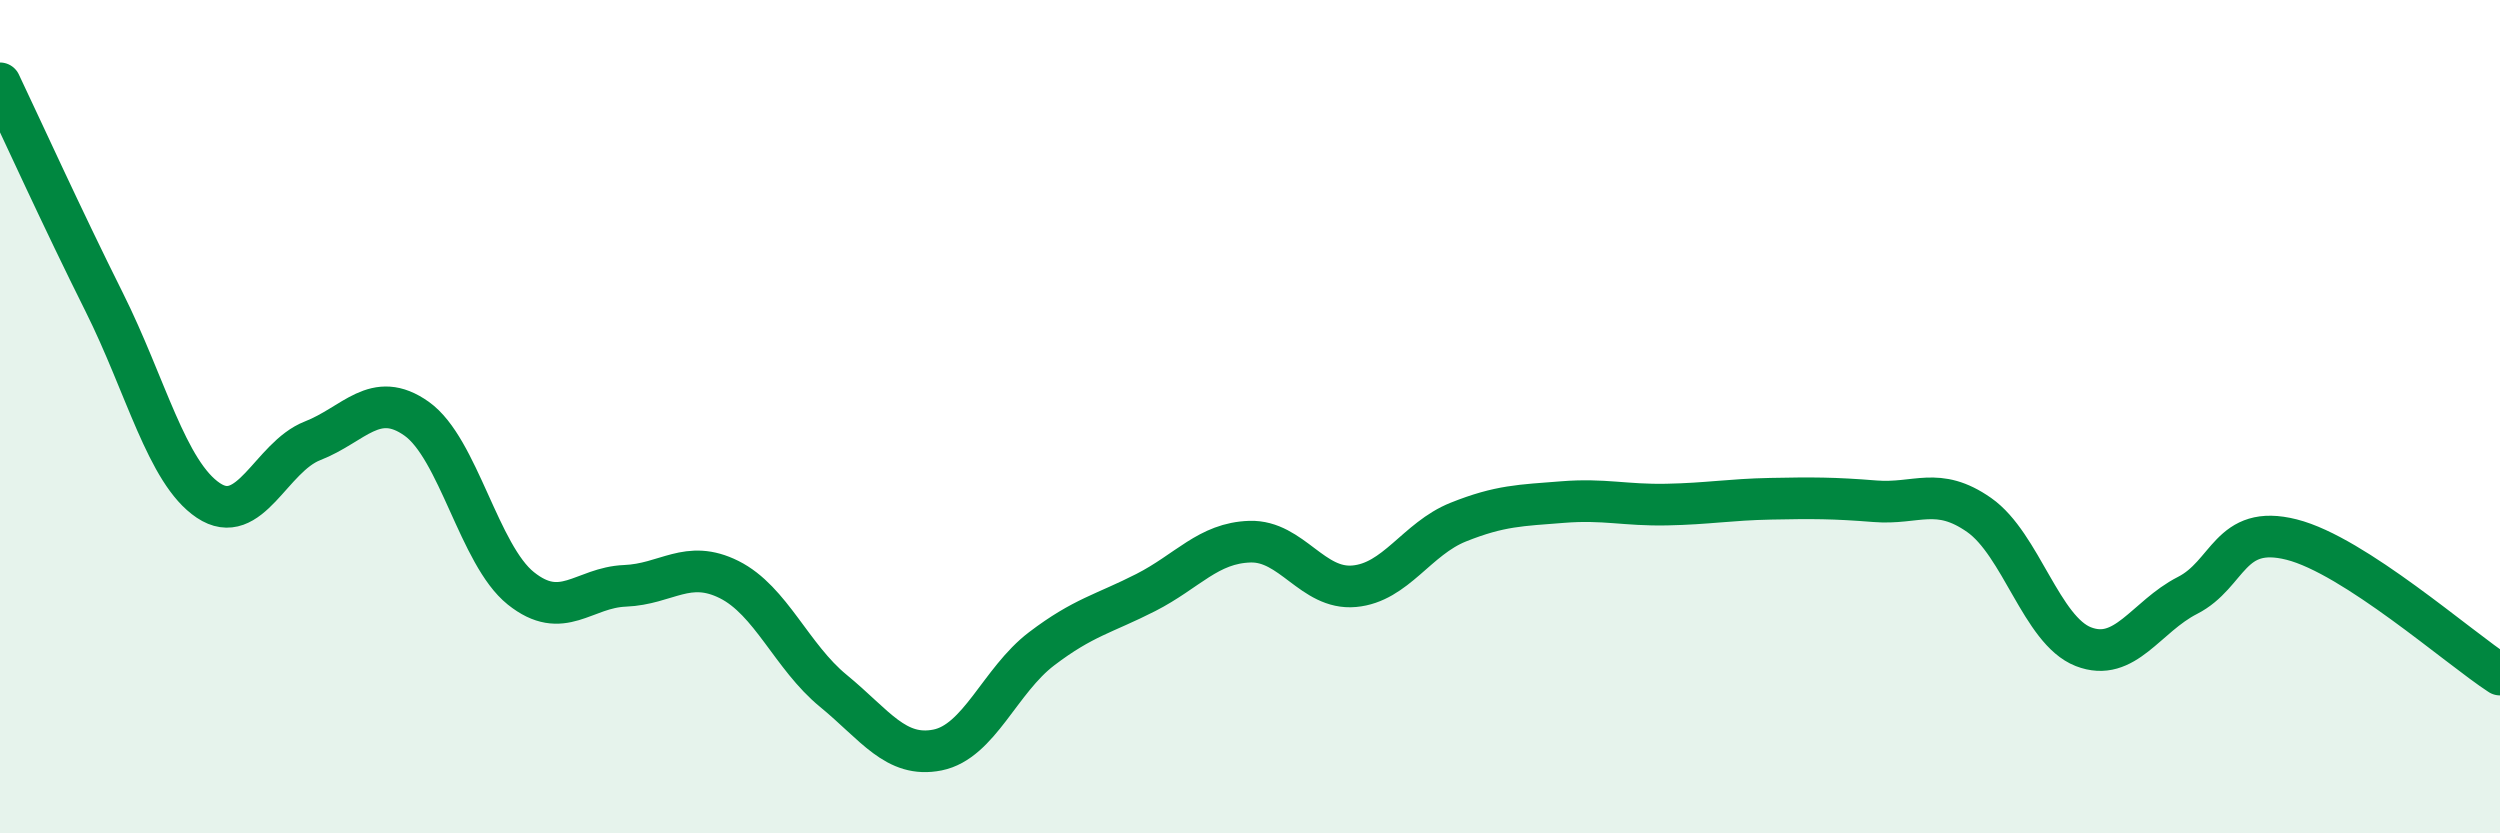
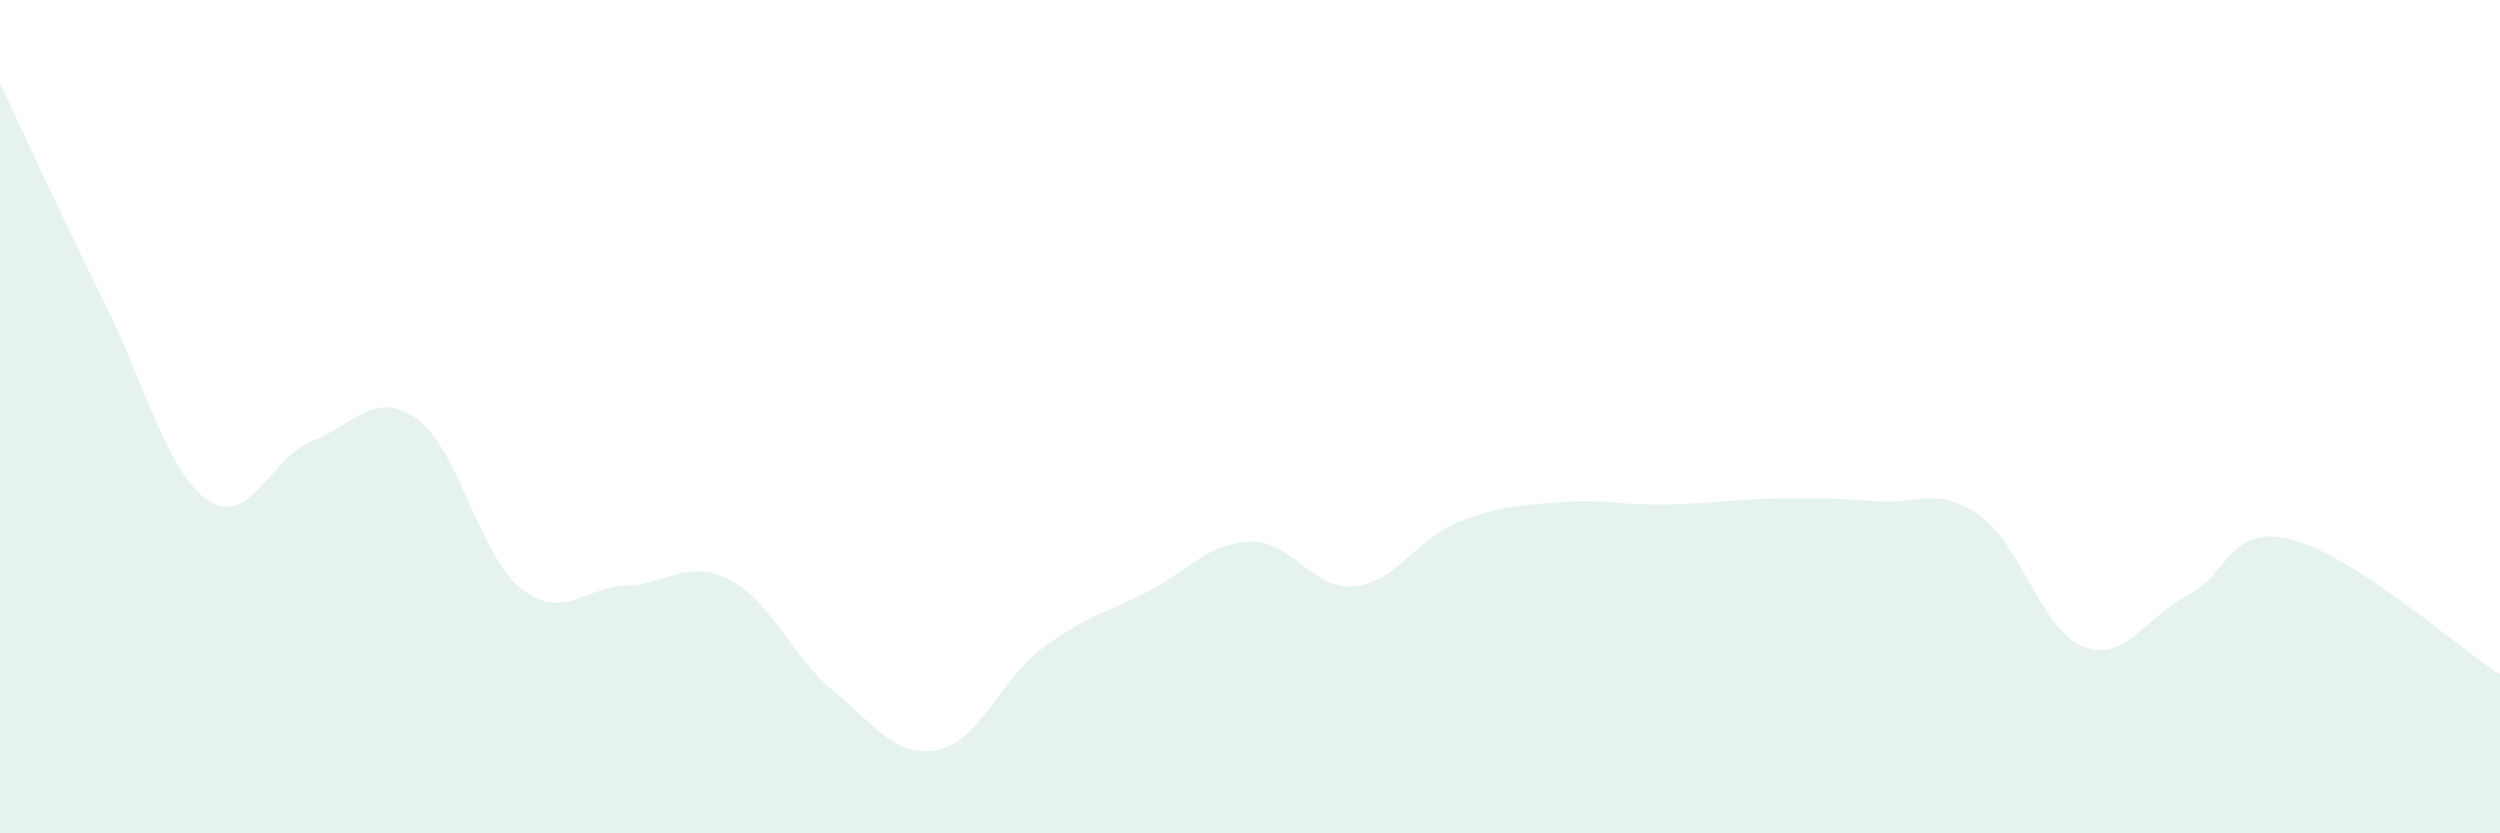
<svg xmlns="http://www.w3.org/2000/svg" width="60" height="20" viewBox="0 0 60 20">
  <path d="M 0,2 C 0.5,3.05 1.5,5.25 2.5,7.25 C 3.5,9.25 4,11.34 5,12.01 C 6,12.68 6.5,10.97 7.5,10.58 C 8.5,10.19 9,9.34 10,10.05 C 11,10.76 11.5,13.32 12.5,14.12 C 13.5,14.92 14,14.1 15,14.06 C 16,14.02 16.5,13.41 17.5,13.91 C 18.5,14.41 19,15.76 20,16.58 C 21,17.4 21.5,18.2 22.5,18 C 23.5,17.8 24,16.33 25,15.57 C 26,14.81 26.5,14.73 27.5,14.22 C 28.5,13.71 29,13.03 30,13 C 31,12.97 31.5,14.16 32.5,14.07 C 33.5,13.98 34,12.93 35,12.53 C 36,12.13 36.5,12.13 37.5,12.05 C 38.5,11.97 39,12.13 40,12.11 C 41,12.09 41.5,11.99 42.5,11.97 C 43.5,11.95 44,11.95 45,12.03 C 46,12.11 46.5,11.66 47.5,12.36 C 48.5,13.06 49,15.13 50,15.52 C 51,15.91 51.5,14.8 52.5,14.29 C 53.5,13.78 53.5,12.57 55,12.95 C 56.5,13.33 59,15.54 60,16.19L60 20L0 20Z" fill="#008740" opacity="0.1" stroke-linecap="round" stroke-linejoin="round" />
-   <path d="M 0,2 C 0.5,3.05 1.5,5.25 2.5,7.25 C 3.5,9.25 4,11.34 5,12.01 C 6,12.68 6.5,10.97 7.5,10.58 C 8.5,10.19 9,9.34 10,10.05 C 11,10.76 11.5,13.32 12.5,14.12 C 13.5,14.92 14,14.1 15,14.06 C 16,14.02 16.5,13.41 17.5,13.91 C 18.5,14.41 19,15.76 20,16.58 C 21,17.4 21.5,18.2 22.5,18 C 23.5,17.8 24,16.33 25,15.57 C 26,14.81 26.5,14.73 27.5,14.22 C 28.5,13.71 29,13.03 30,13 C 31,12.97 31.5,14.16 32.5,14.07 C 33.5,13.98 34,12.93 35,12.53 C 36,12.13 36.5,12.13 37.5,12.05 C 38.5,11.97 39,12.13 40,12.11 C 41,12.09 41.5,11.99 42.5,11.97 C 43.5,11.95 44,11.95 45,12.03 C 46,12.11 46.5,11.66 47.5,12.36 C 48.5,13.06 49,15.13 50,15.52 C 51,15.91 51.5,14.8 52.5,14.29 C 53.5,13.78 53.5,12.57 55,12.95 C 56.5,13.33 59,15.54 60,16.19" stroke="#008740" stroke-width="1" fill="none" stroke-linecap="round" stroke-linejoin="round" />
</svg>